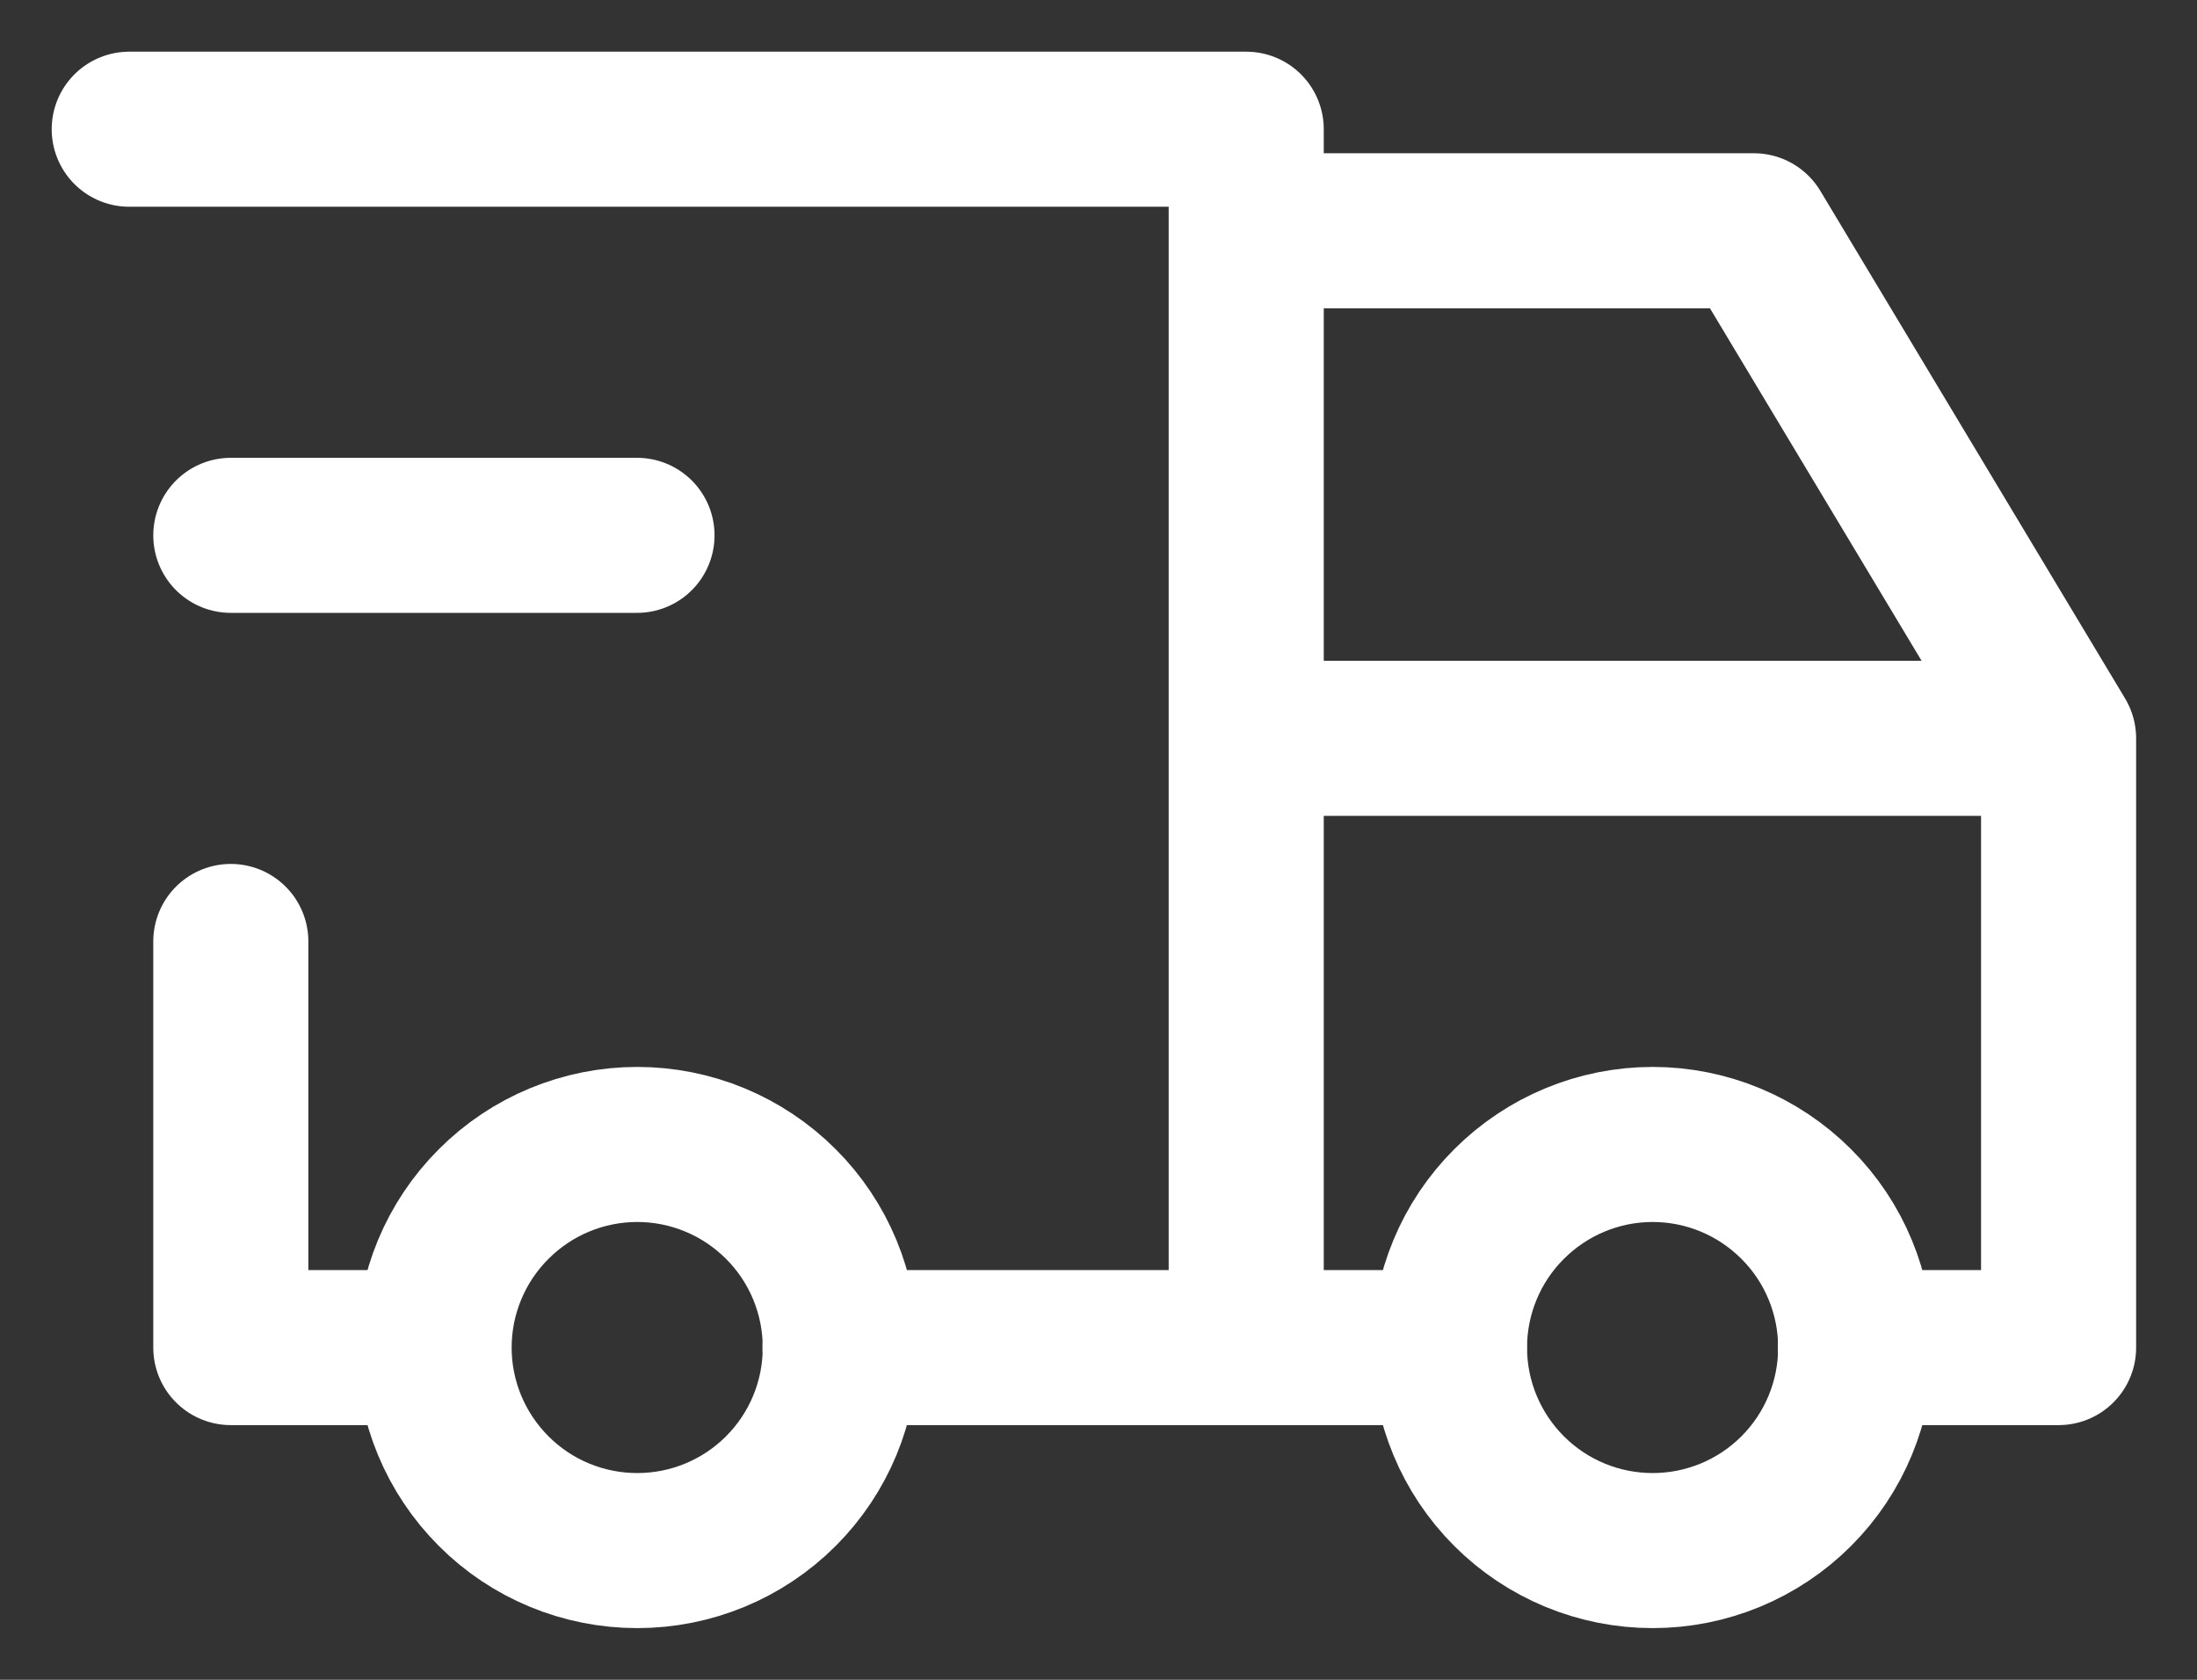
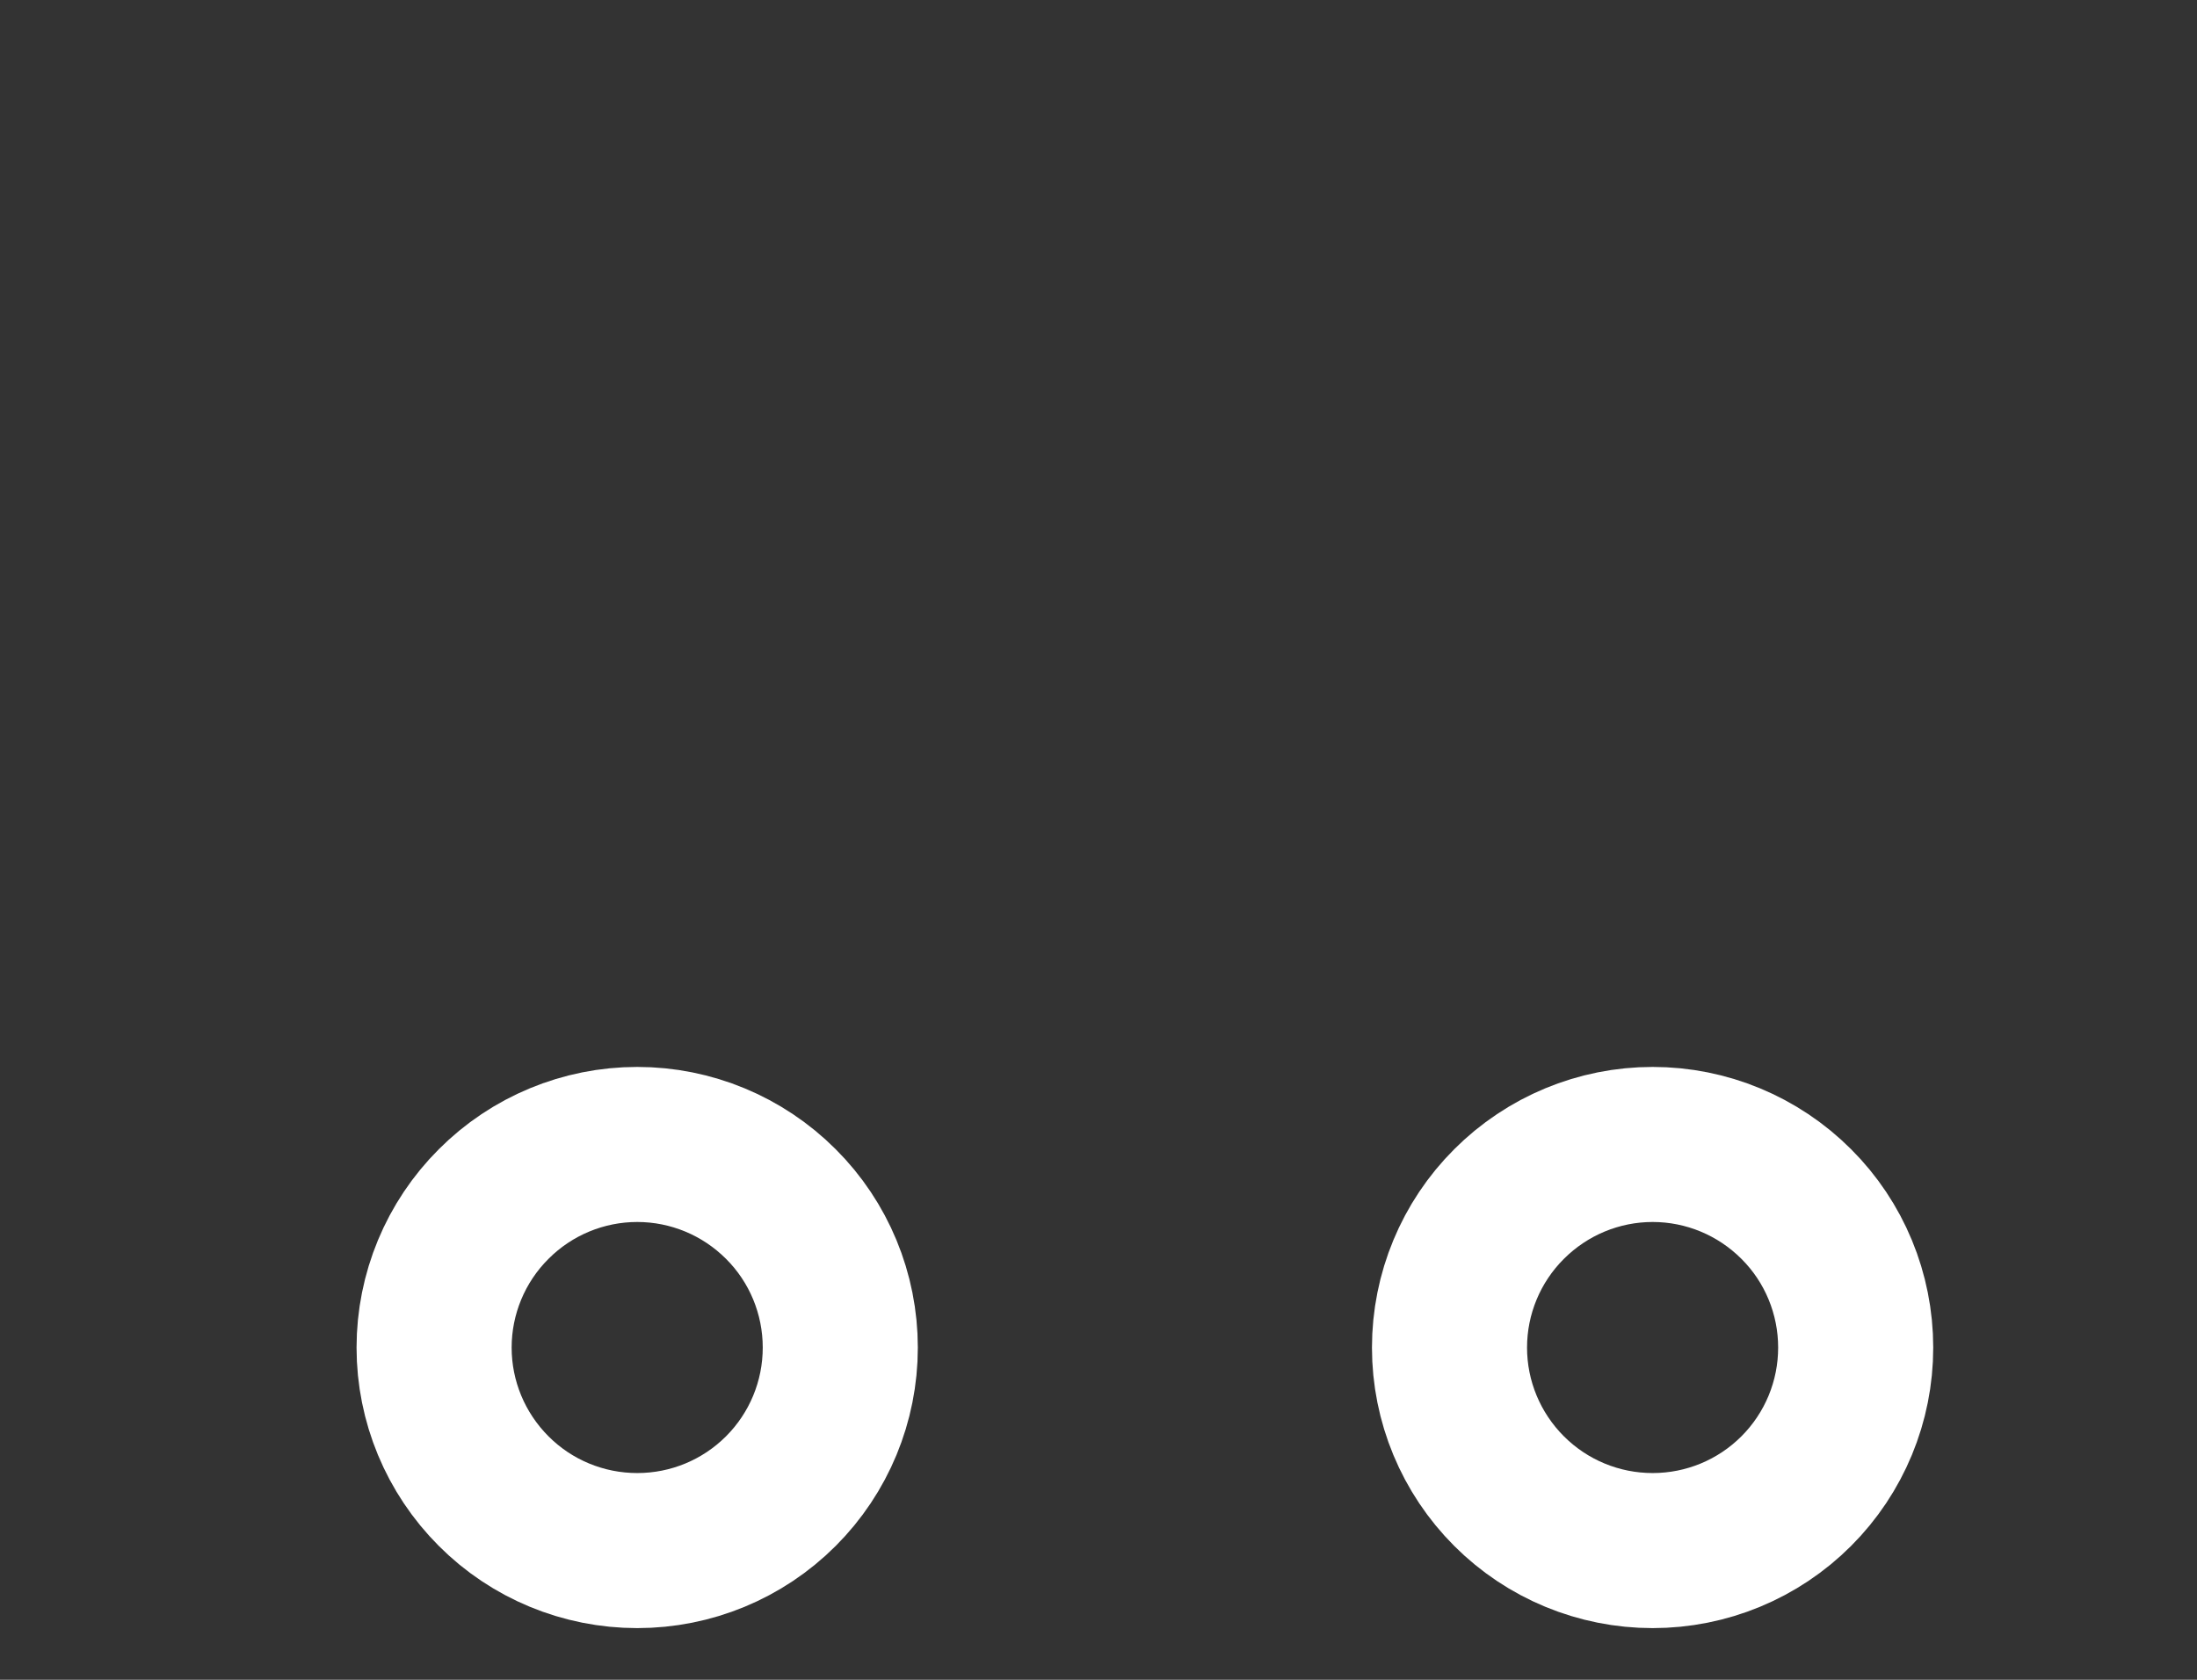
<svg xmlns="http://www.w3.org/2000/svg" width="17" height="13" viewBox="0 0 17 13" fill="none">
  <rect x="0" y="0" width="17" height="13" fill="#333333" stroke="none" />
  <path d="M3.359 10.429C3.359 10.846 3.525 11.245 3.82 11.54C4.114 11.835 4.514 12 4.931 12C5.348 12 5.747 11.835 6.042 11.54C6.337 11.245 6.502 10.846 6.502 10.429C6.502 10.012 6.337 9.612 6.042 9.318C5.747 9.023 5.348 8.857 4.931 8.857C4.514 8.857 4.114 9.023 3.82 9.318C3.525 9.612 3.359 10.012 3.359 10.429ZM11.216 10.429C11.216 10.846 11.382 11.245 11.677 11.54C11.972 11.835 12.371 12 12.788 12C13.205 12 13.604 11.835 13.899 11.54C14.194 11.245 14.359 10.846 14.359 10.429C14.359 10.012 14.194 9.612 13.899 9.318C13.604 9.023 13.205 8.857 12.788 8.857C12.371 8.857 11.972 9.023 11.677 9.318C11.382 9.612 11.216 10.012 11.216 10.429Z" stroke="white" stroke-width="1.2" stroke-linecap="round" stroke-linejoin="round" />
-   <path d="M3.357 10.429H1.786V7.286M1 1H9.643V10.429M6.5 10.429H11.214M14.357 10.429H15.929V5.714M15.929 5.714H9.643M15.929 5.714L13.571 1.786H9.643M1.786 4.143H4.929" stroke="white" stroke-width="1.2" stroke-linecap="round" stroke-linejoin="round" />
</svg>